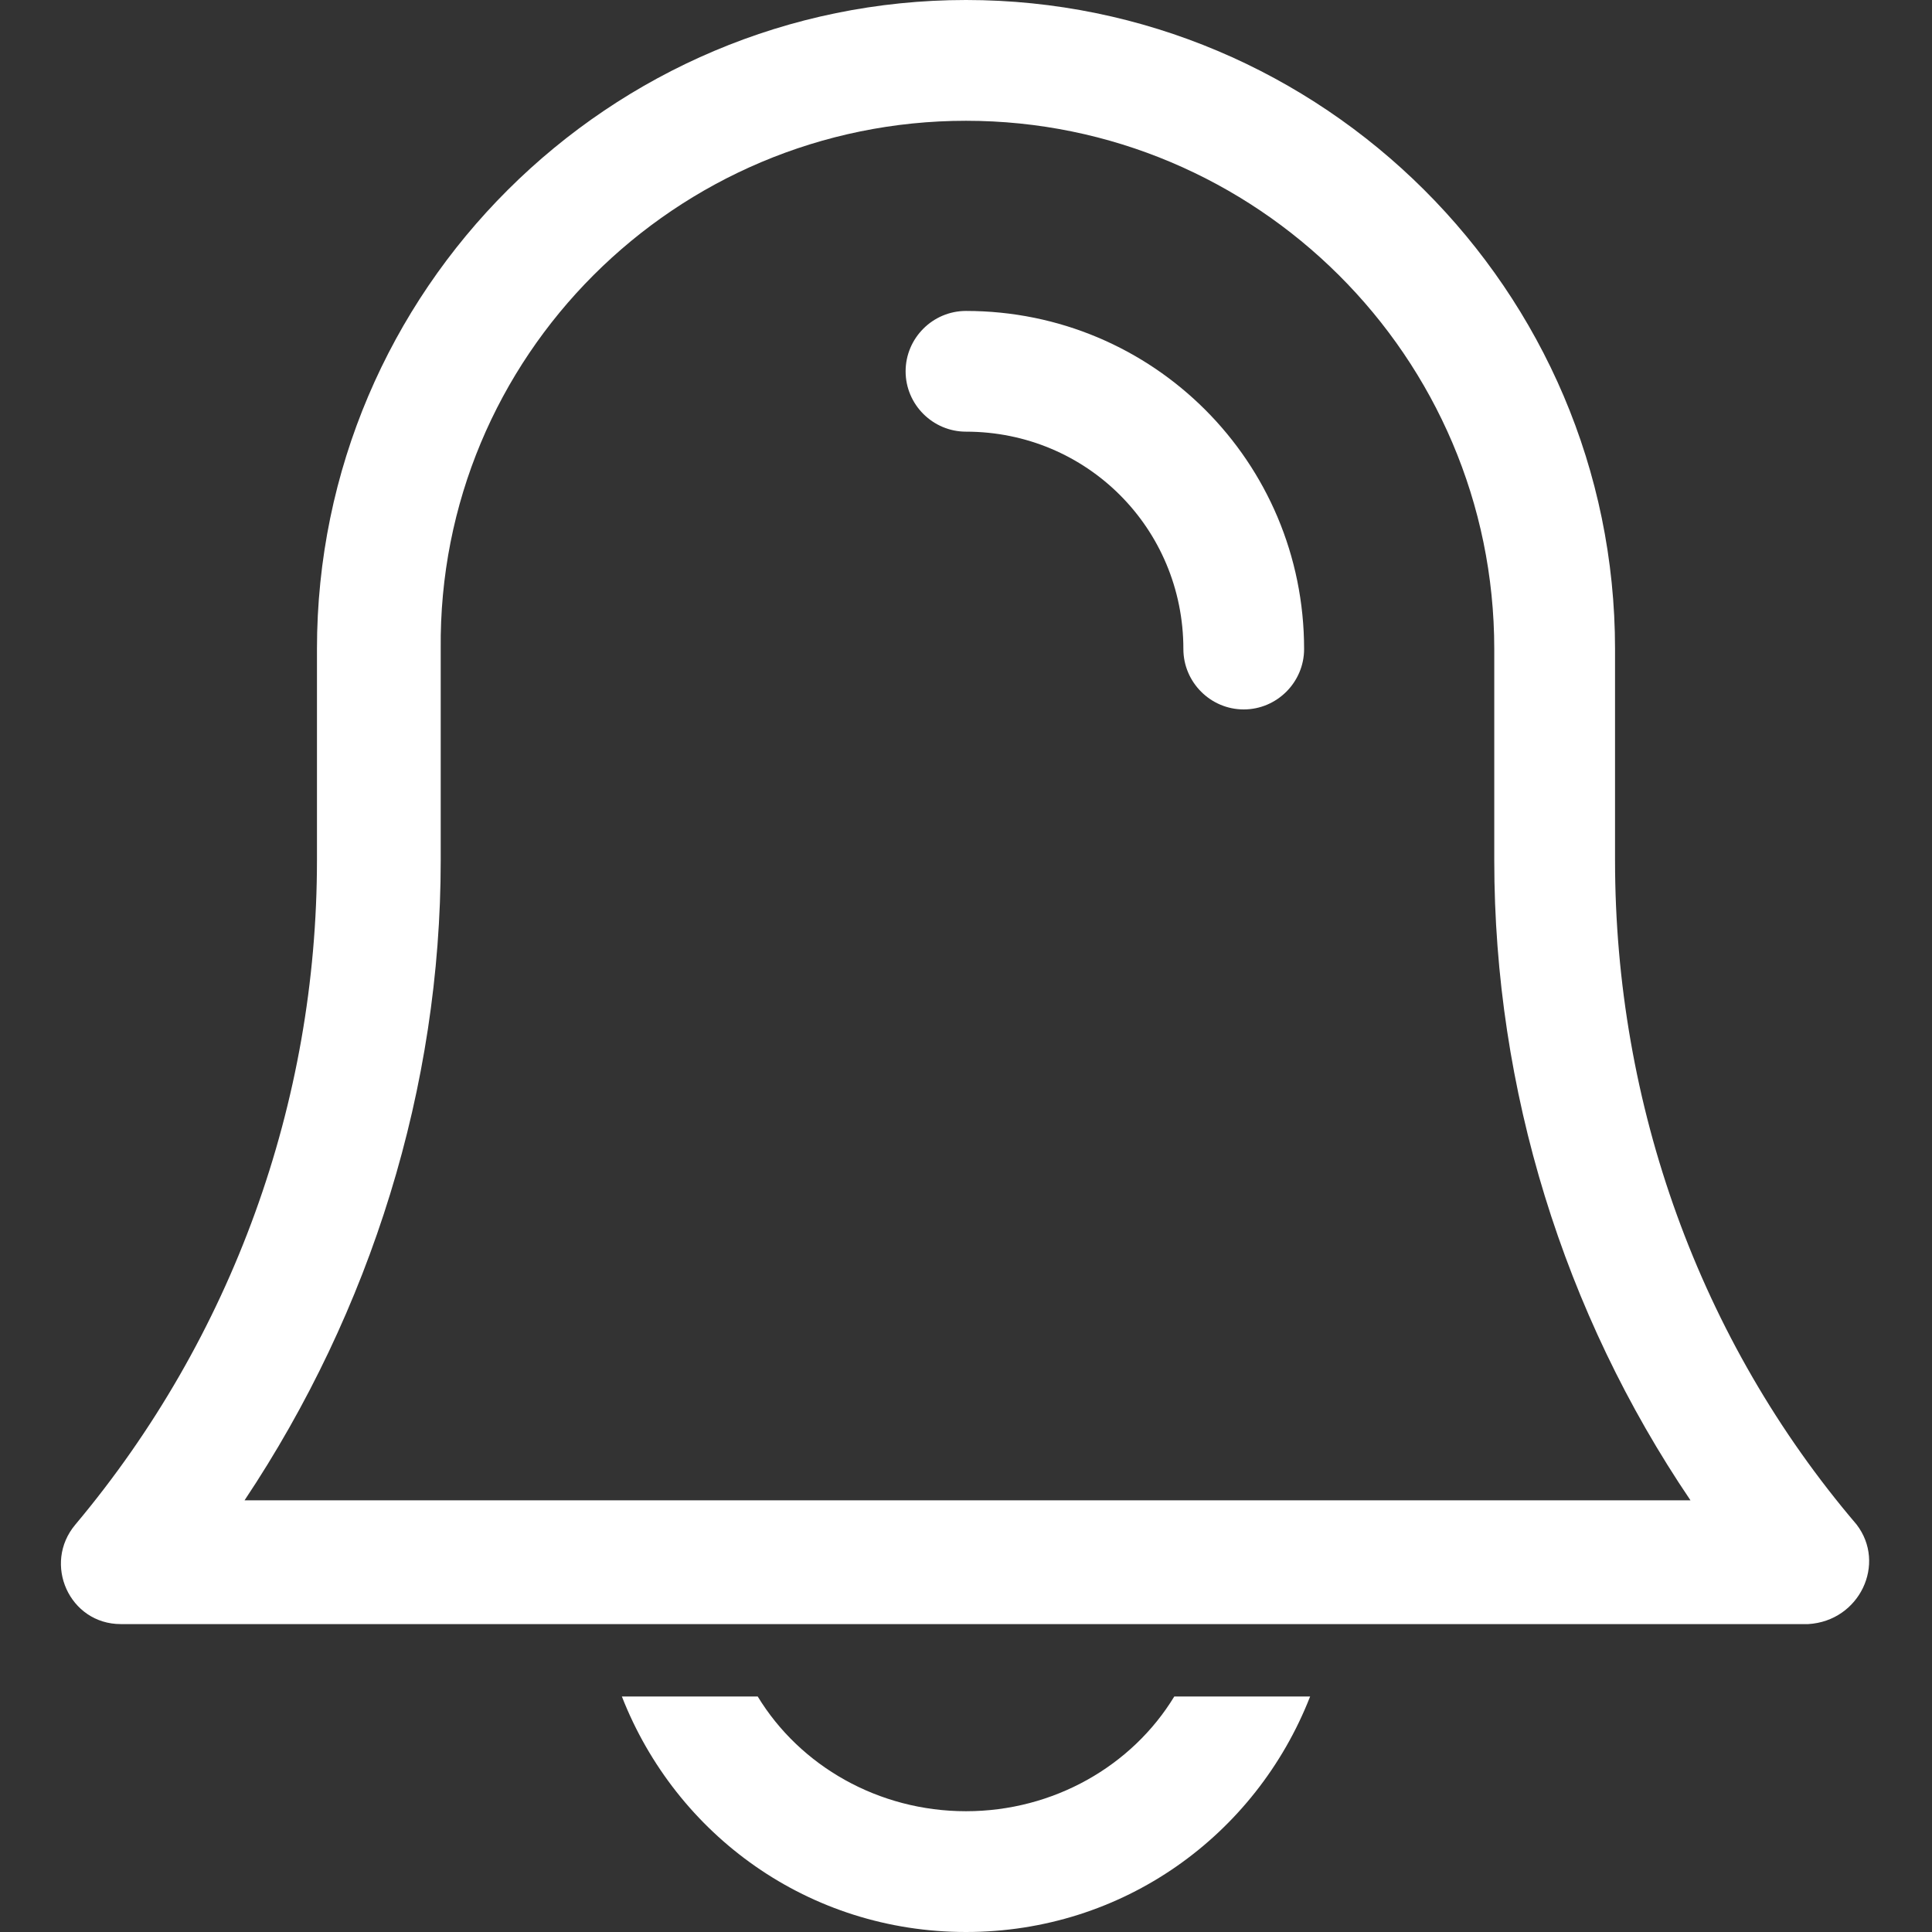
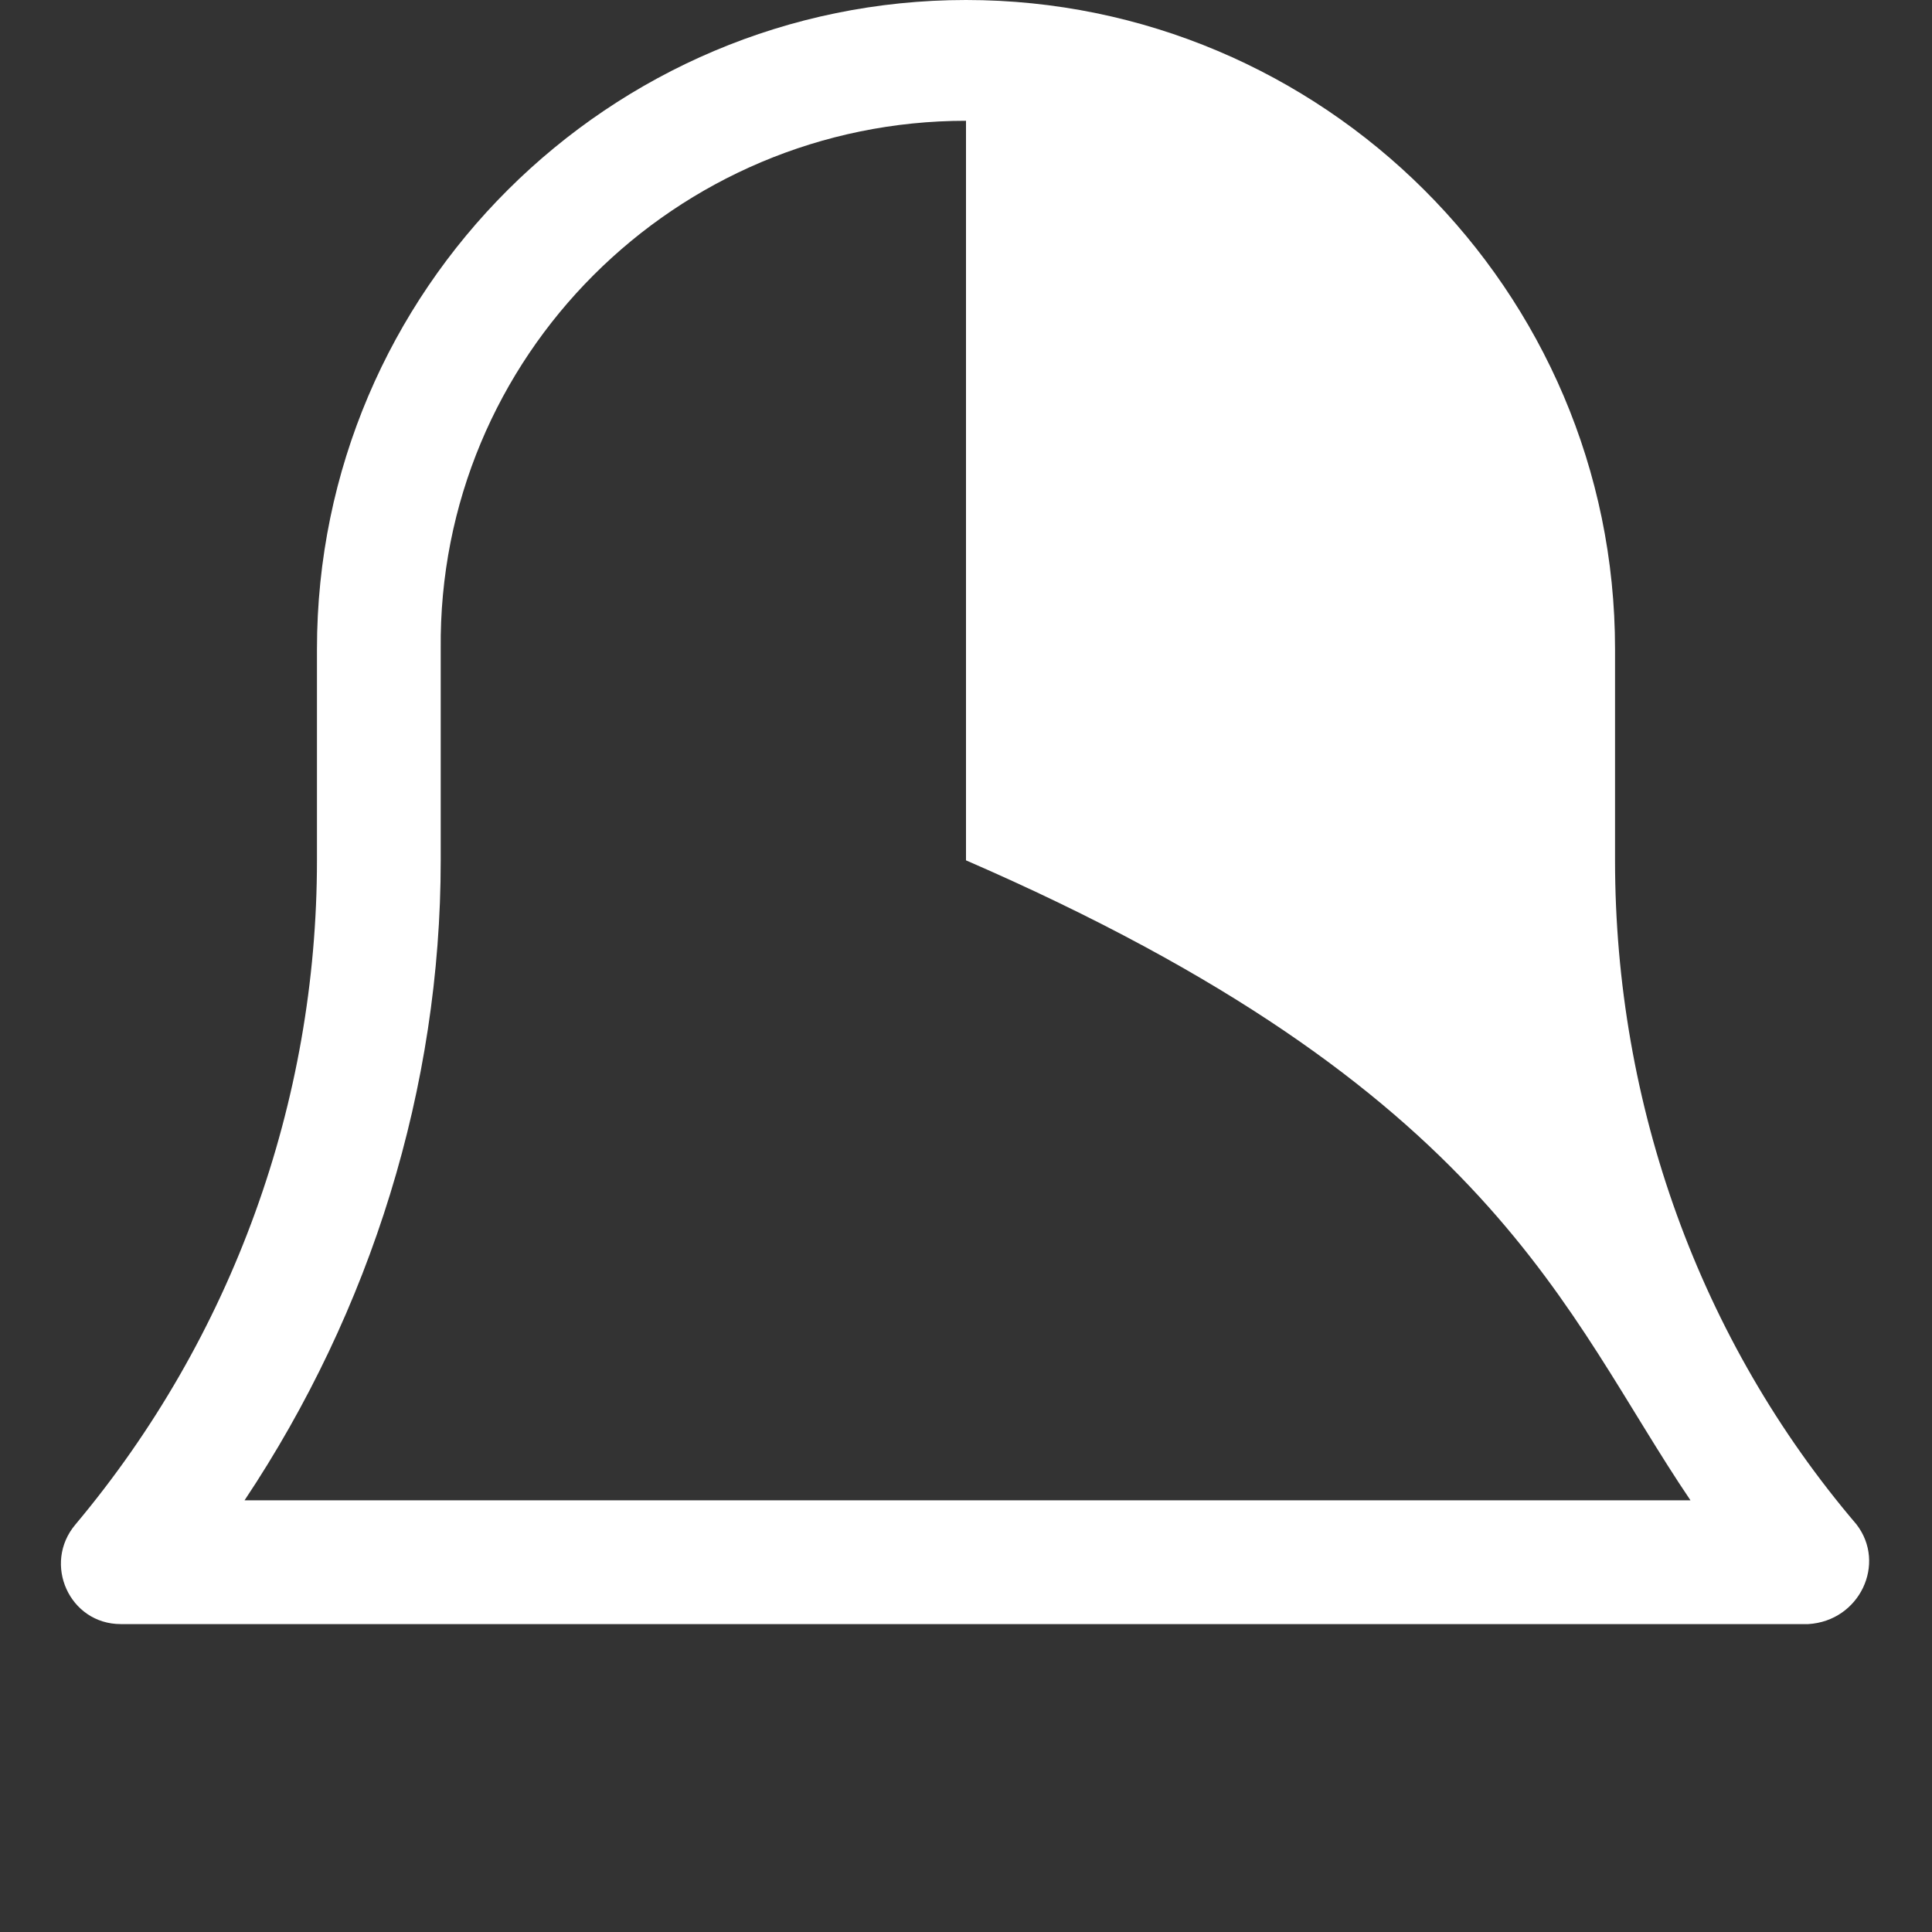
<svg xmlns="http://www.w3.org/2000/svg" width="35" height="35" viewBox="0 0 35 35" fill="none">
  <rect x="0" y="0" width="35" height="35" fill="#333333" stroke="none" />
-   <path d="M33.633 27.617C30.789 24.281 29.258 20.016 29.258 15.586V11.758C29.258 5.25 23.953 0 17.5 0C11.047 0 5.742 5.25 5.742 11.758V15.586C5.742 19.961 4.211 24.227 1.367 27.617C0.766 28.328 1.258 29.422 2.188 29.422H32.758C33.688 29.367 34.18 28.328 33.633 27.617ZM4.43 27.18C6.727 23.734 7.984 19.688 7.984 15.586V11.758C7.93 6.453 12.25 2.188 17.5 2.188C22.75 2.188 27.07 6.453 27.07 11.758V15.586C27.07 19.742 28.328 23.789 30.625 27.18H4.43Z" fill="white" />
-   <path d="M17.5 5.633C16.898 5.633 16.406 6.125 16.406 6.727C16.406 7.328 16.898 7.82 17.5 7.82C19.688 7.82 21.438 9.57 21.438 11.758C21.438 12.359 21.93 12.852 22.531 12.852C23.133 12.852 23.625 12.359 23.625 11.758C23.625 8.367 20.891 5.633 17.5 5.633Z" fill="white" />
-   <path d="M17.5 32.812C15.914 32.812 14.492 31.992 13.727 30.734H11.266C12.25 33.25 14.656 35 17.5 35C20.344 35 22.75 33.25 23.734 30.734H21.273C20.508 31.992 19.086 32.812 17.5 32.812Z" fill="white" />
+   <path d="M33.633 27.617C30.789 24.281 29.258 20.016 29.258 15.586V11.758C29.258 5.25 23.953 0 17.5 0C11.047 0 5.742 5.25 5.742 11.758V15.586C5.742 19.961 4.211 24.227 1.367 27.617C0.766 28.328 1.258 29.422 2.188 29.422H32.758C33.688 29.367 34.18 28.328 33.633 27.617ZM4.43 27.18C6.727 23.734 7.984 19.688 7.984 15.586V11.758C7.93 6.453 12.25 2.188 17.5 2.188V15.586C27.07 19.742 28.328 23.789 30.625 27.18H4.43Z" fill="white" />
</svg>